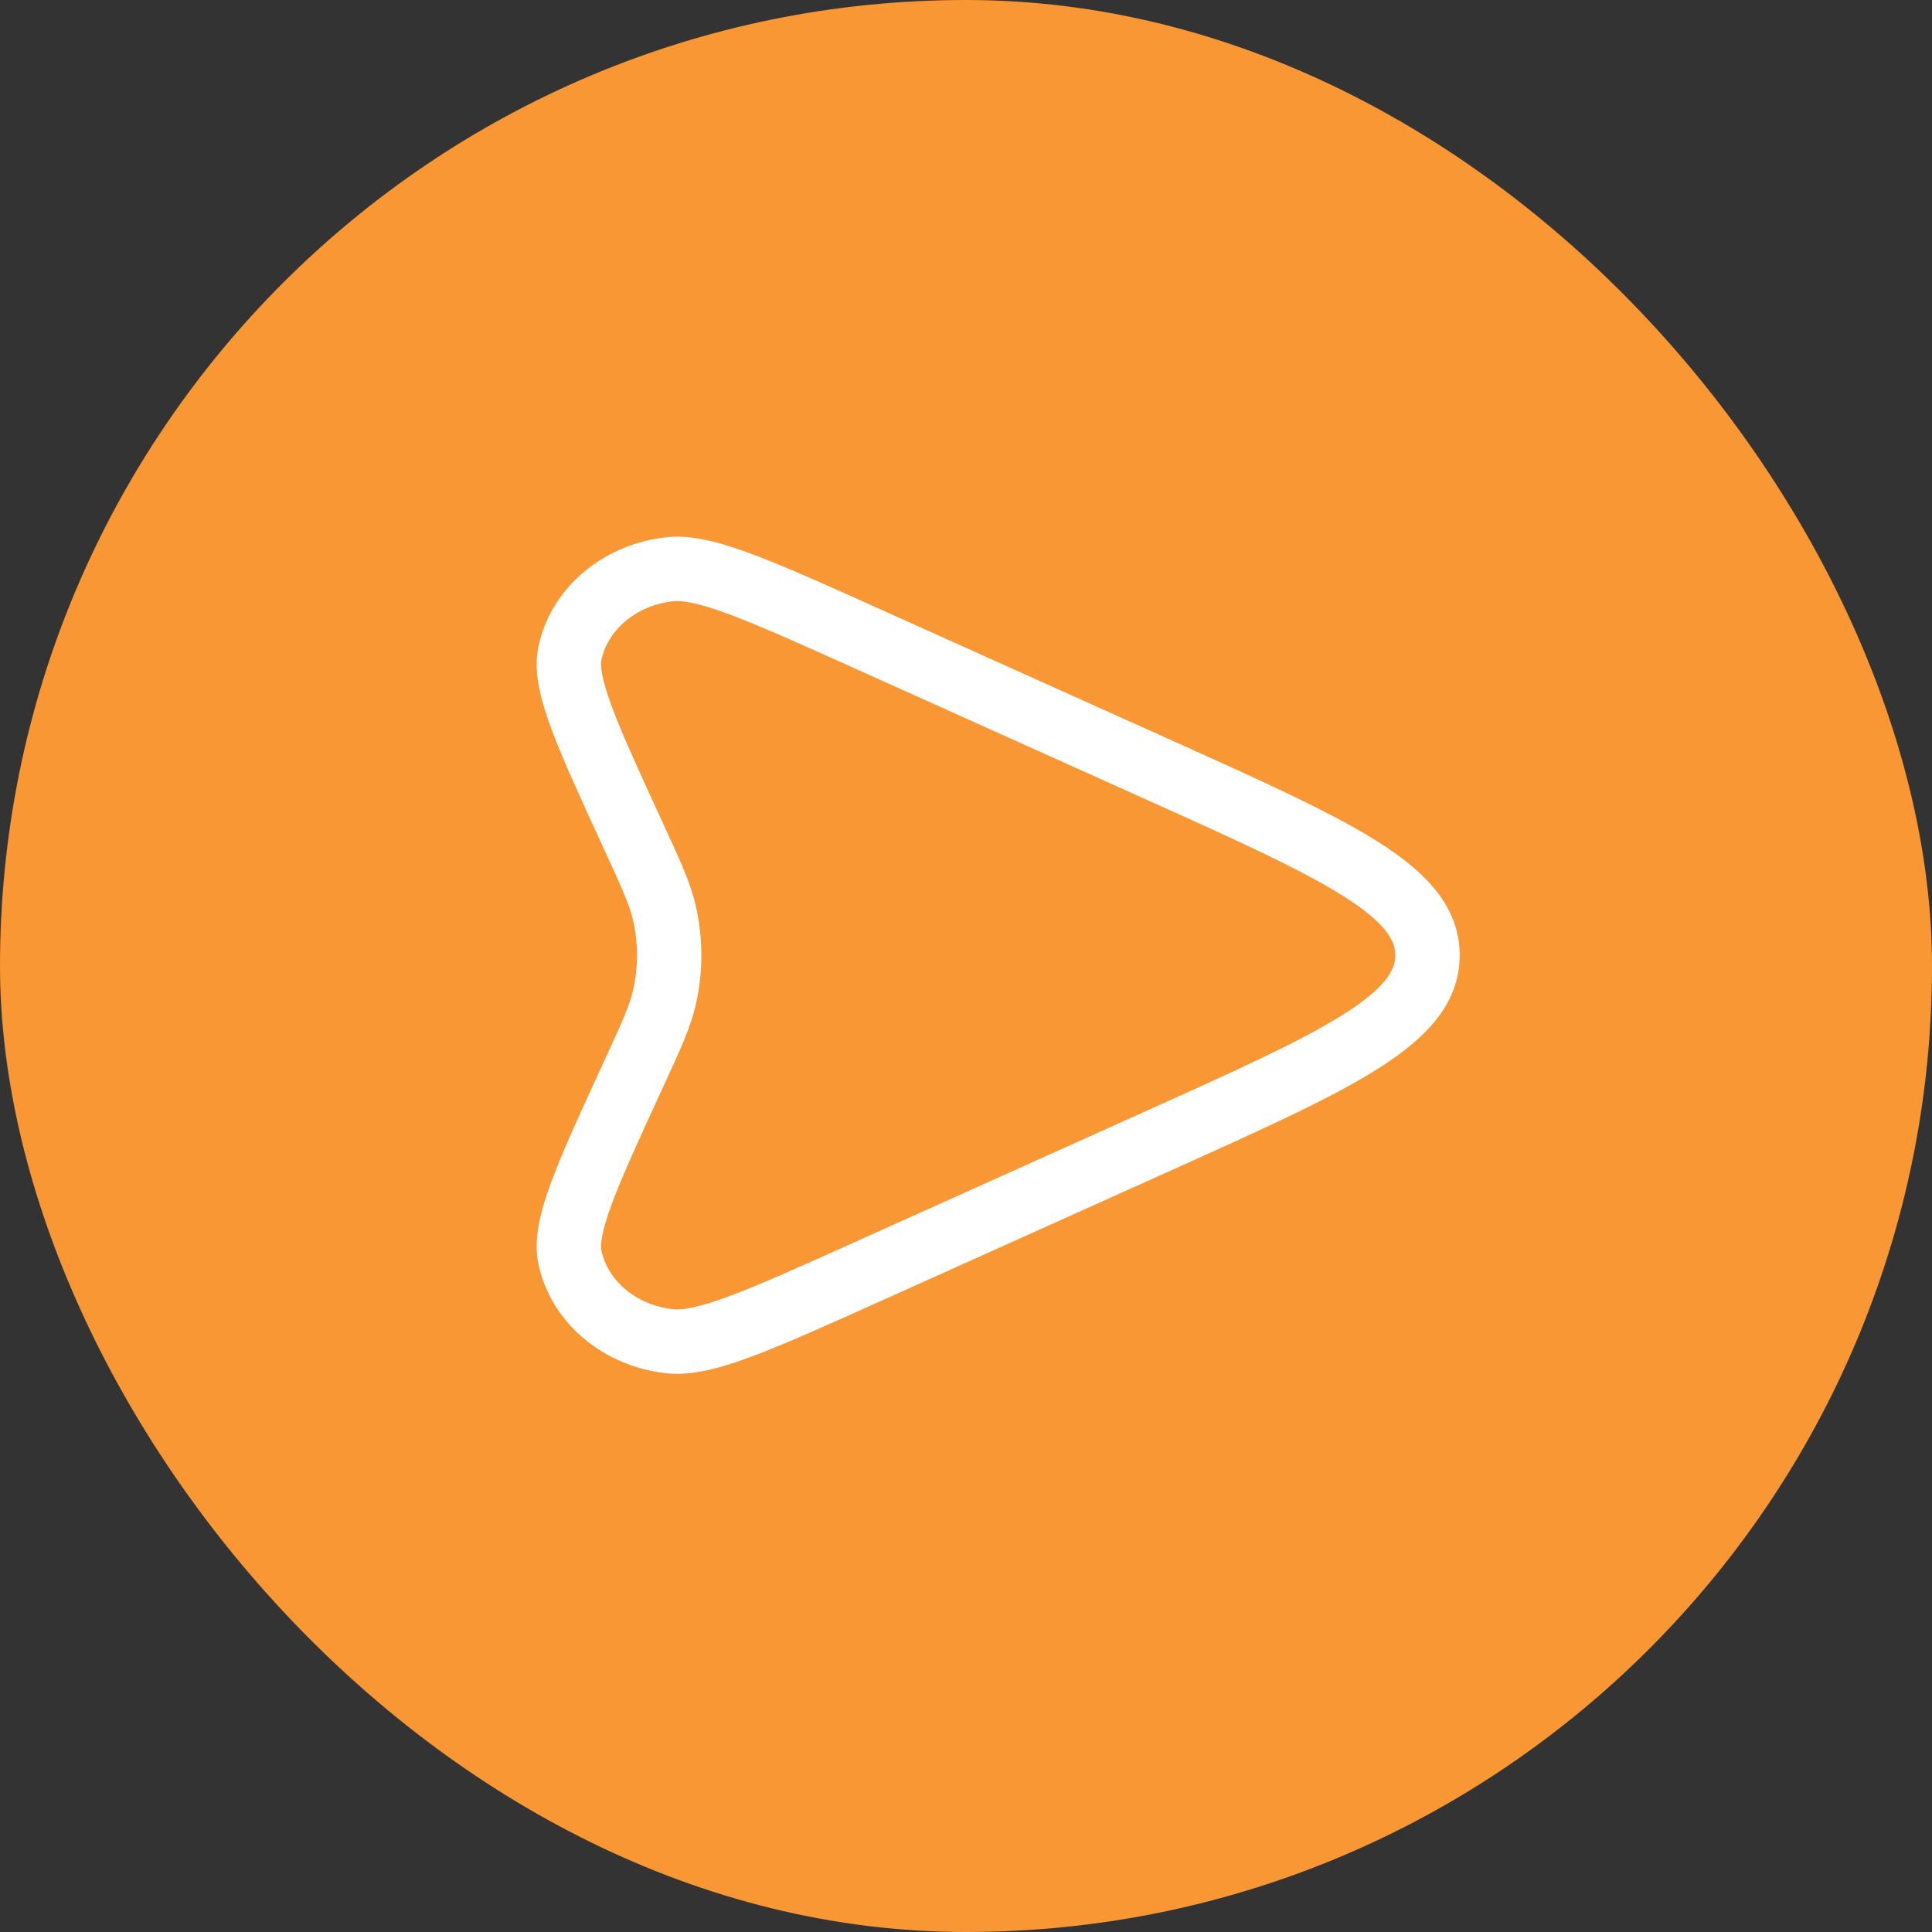
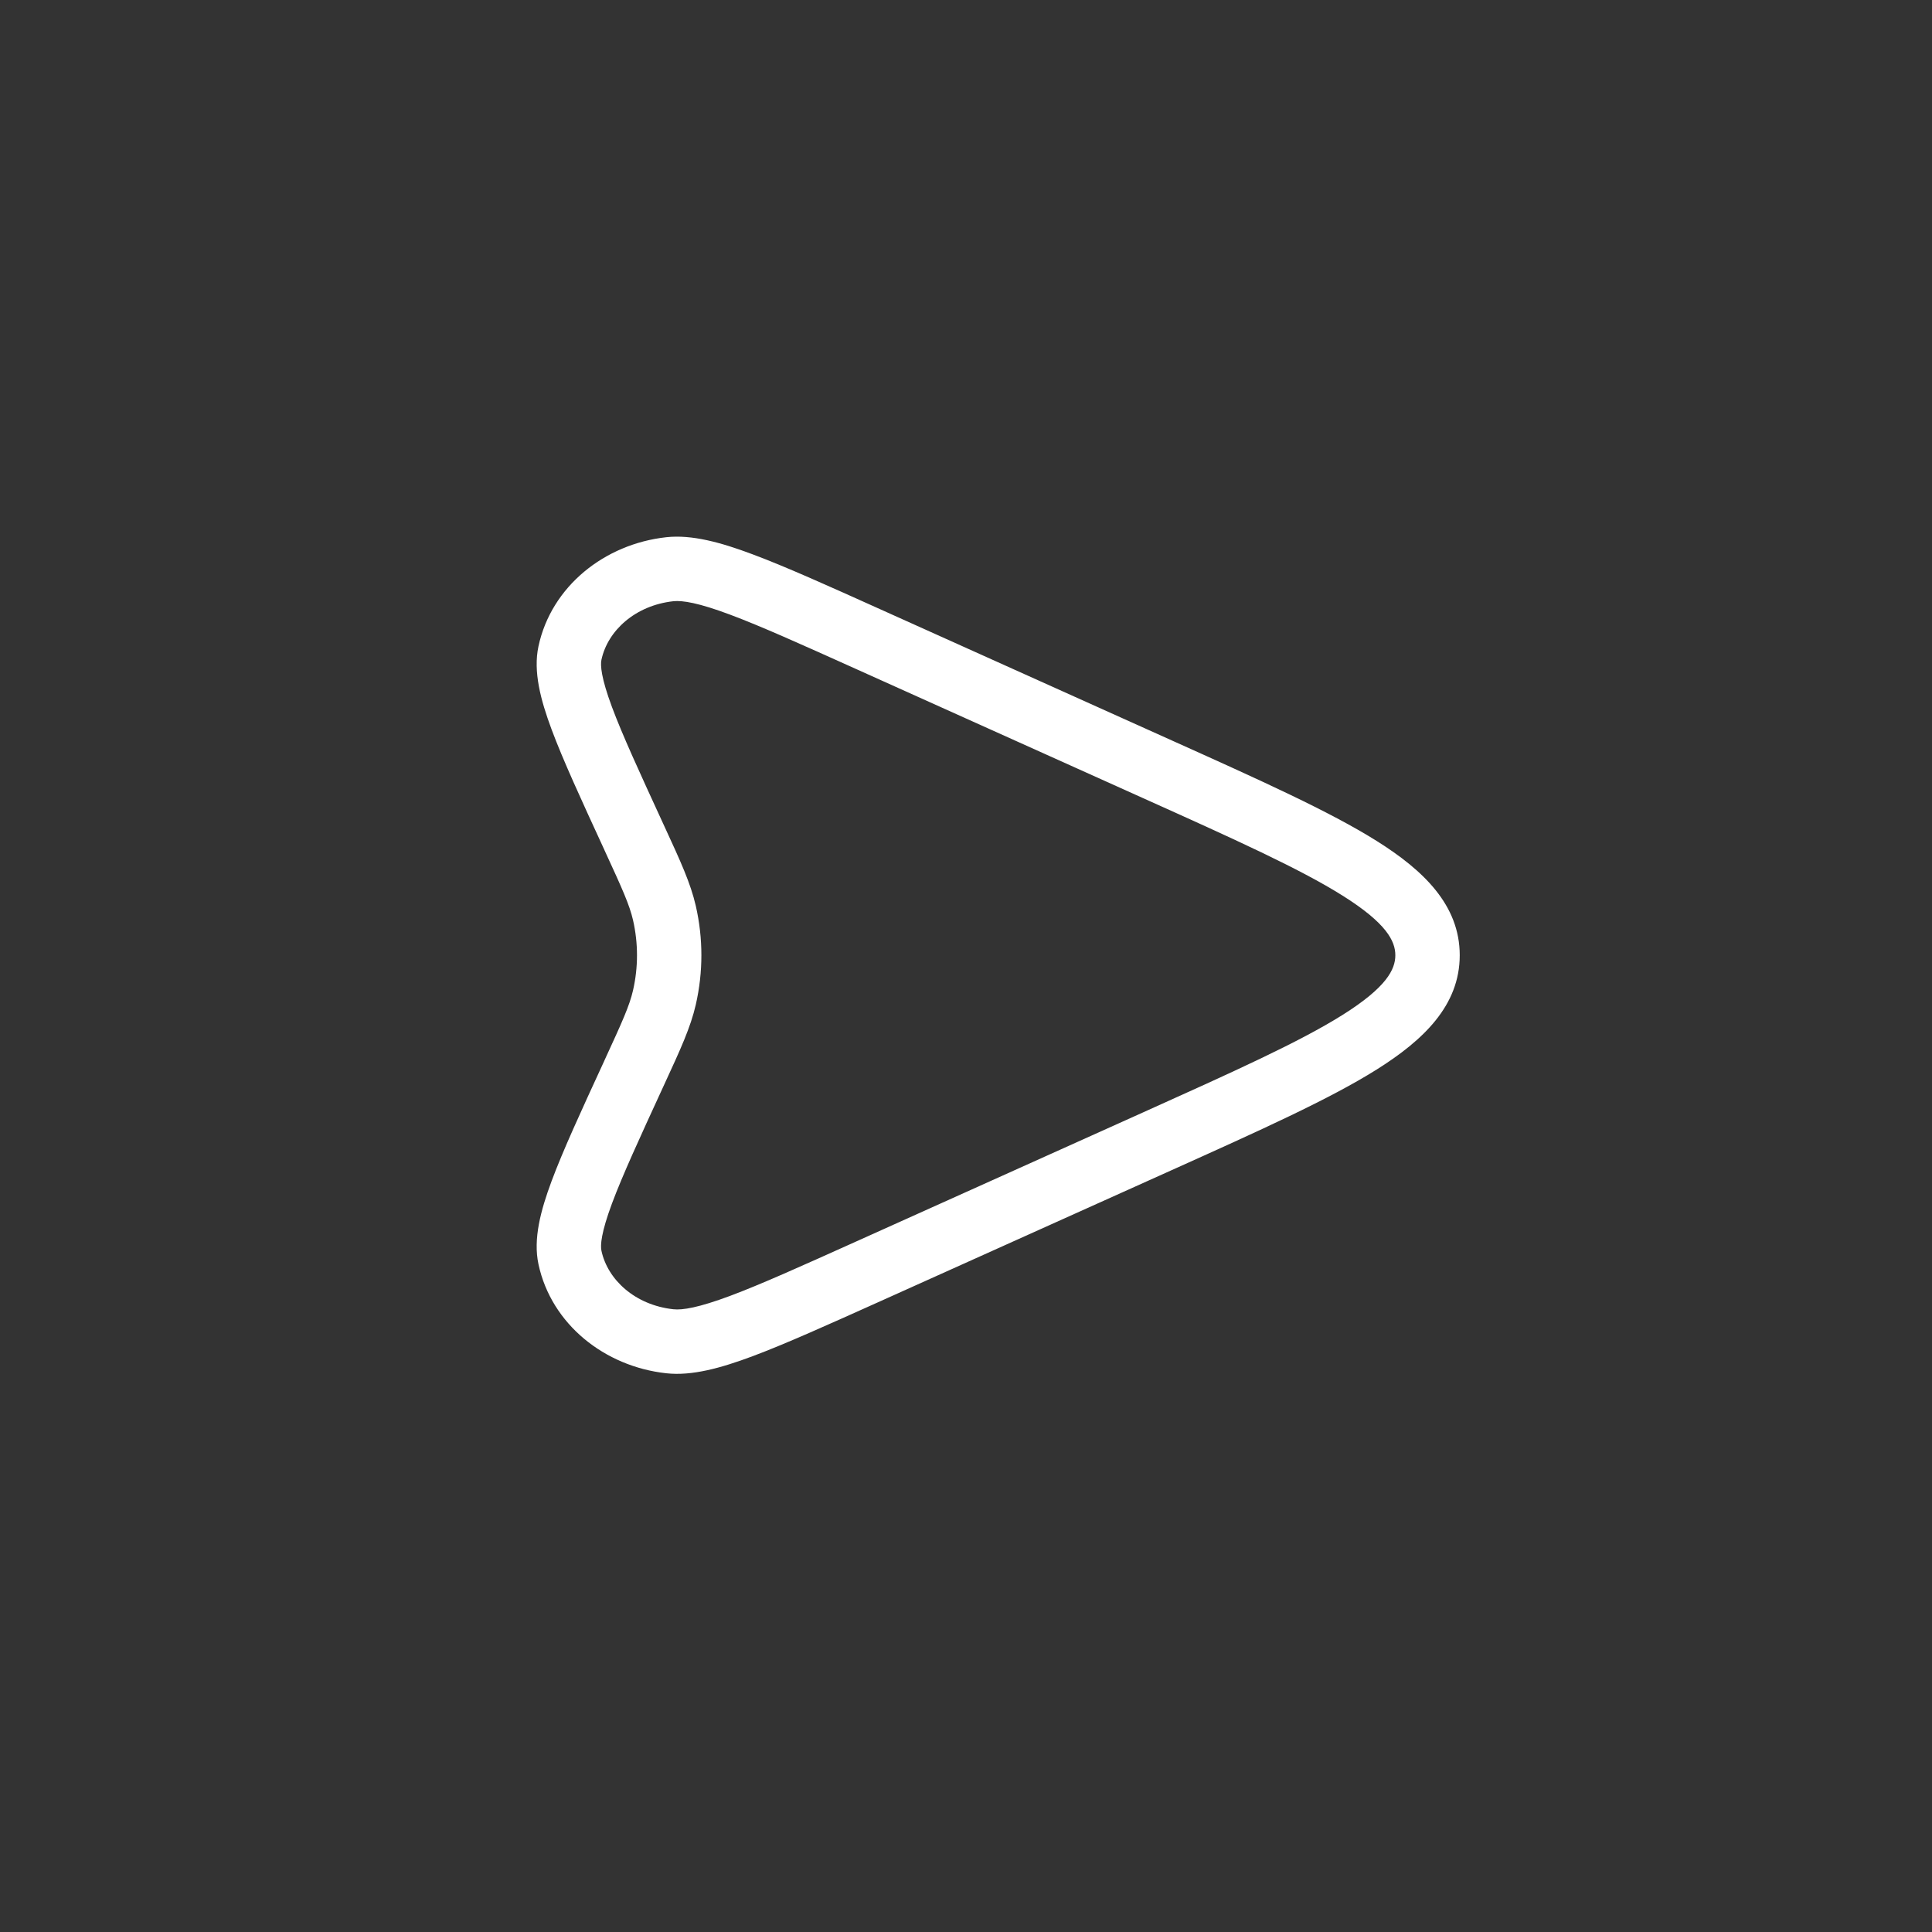
<svg xmlns="http://www.w3.org/2000/svg" width="36" height="36" viewBox="0 0 36 36" fill="none">
  <rect x="0" y="0" width="36" height="36" fill="#333333" stroke="none" />
  <g id="Frame 7719">
-     <rect width="36" height="36" rx="18" fill="#F89733" />
    <path id="Vector" fill-rule="evenodd" clip-rule="evenodd" d="M16.423 11.362L21.835 13.797C23.481 14.537 24.776 15.12 25.654 15.671C26.522 16.216 27.2 16.863 27.2 17.8C27.2 18.737 26.522 19.383 25.654 19.928C24.776 20.48 23.481 21.062 21.835 21.803L16.423 24.238C15.417 24.69 14.635 25.042 14.024 25.271C13.427 25.494 12.892 25.641 12.417 25.589C11.265 25.464 10.274 24.674 10.034 23.559C9.932 23.086 10.074 22.557 10.278 22.008C10.49 21.439 10.826 20.708 11.255 19.778L11.266 19.753C11.601 19.026 11.73 18.739 11.796 18.452C11.894 18.022 11.894 17.578 11.796 17.147C11.73 16.861 11.601 16.574 11.266 15.847L11.255 15.822C10.826 14.891 10.49 14.161 10.278 13.592C10.074 13.043 9.932 12.514 10.034 12.041C10.274 10.926 11.265 10.136 12.417 10.01C12.892 9.959 13.427 10.105 14.024 10.329C14.635 10.557 15.417 10.909 16.423 11.362ZM13.604 11.453C13.017 11.233 12.717 11.185 12.547 11.203C11.836 11.281 11.323 11.752 11.207 12.294C11.185 12.394 11.2 12.628 11.403 13.174C11.597 13.695 11.914 14.384 12.356 15.345C12.366 15.366 12.376 15.387 12.385 15.408C12.682 16.052 12.868 16.457 12.965 16.879C13.104 17.486 13.104 18.113 12.965 18.721C12.868 19.143 12.682 19.548 12.385 20.192C12.376 20.213 12.366 20.234 12.356 20.255C11.914 21.216 11.597 21.905 11.403 22.426C11.2 22.972 11.185 23.205 11.207 23.306C11.323 23.848 11.836 24.319 12.547 24.396C12.717 24.415 13.017 24.366 13.604 24.147C14.174 23.934 14.921 23.598 15.952 23.134L21.295 20.73C22.999 19.963 24.217 19.414 25.016 18.912C25.835 18.398 26 18.064 26 17.8C26 17.536 25.835 17.202 25.016 16.688C24.217 16.186 22.999 15.636 21.295 14.87L15.952 12.466C14.921 12.002 14.174 11.666 13.604 11.453Z" fill="white" />
  </g>
</svg>